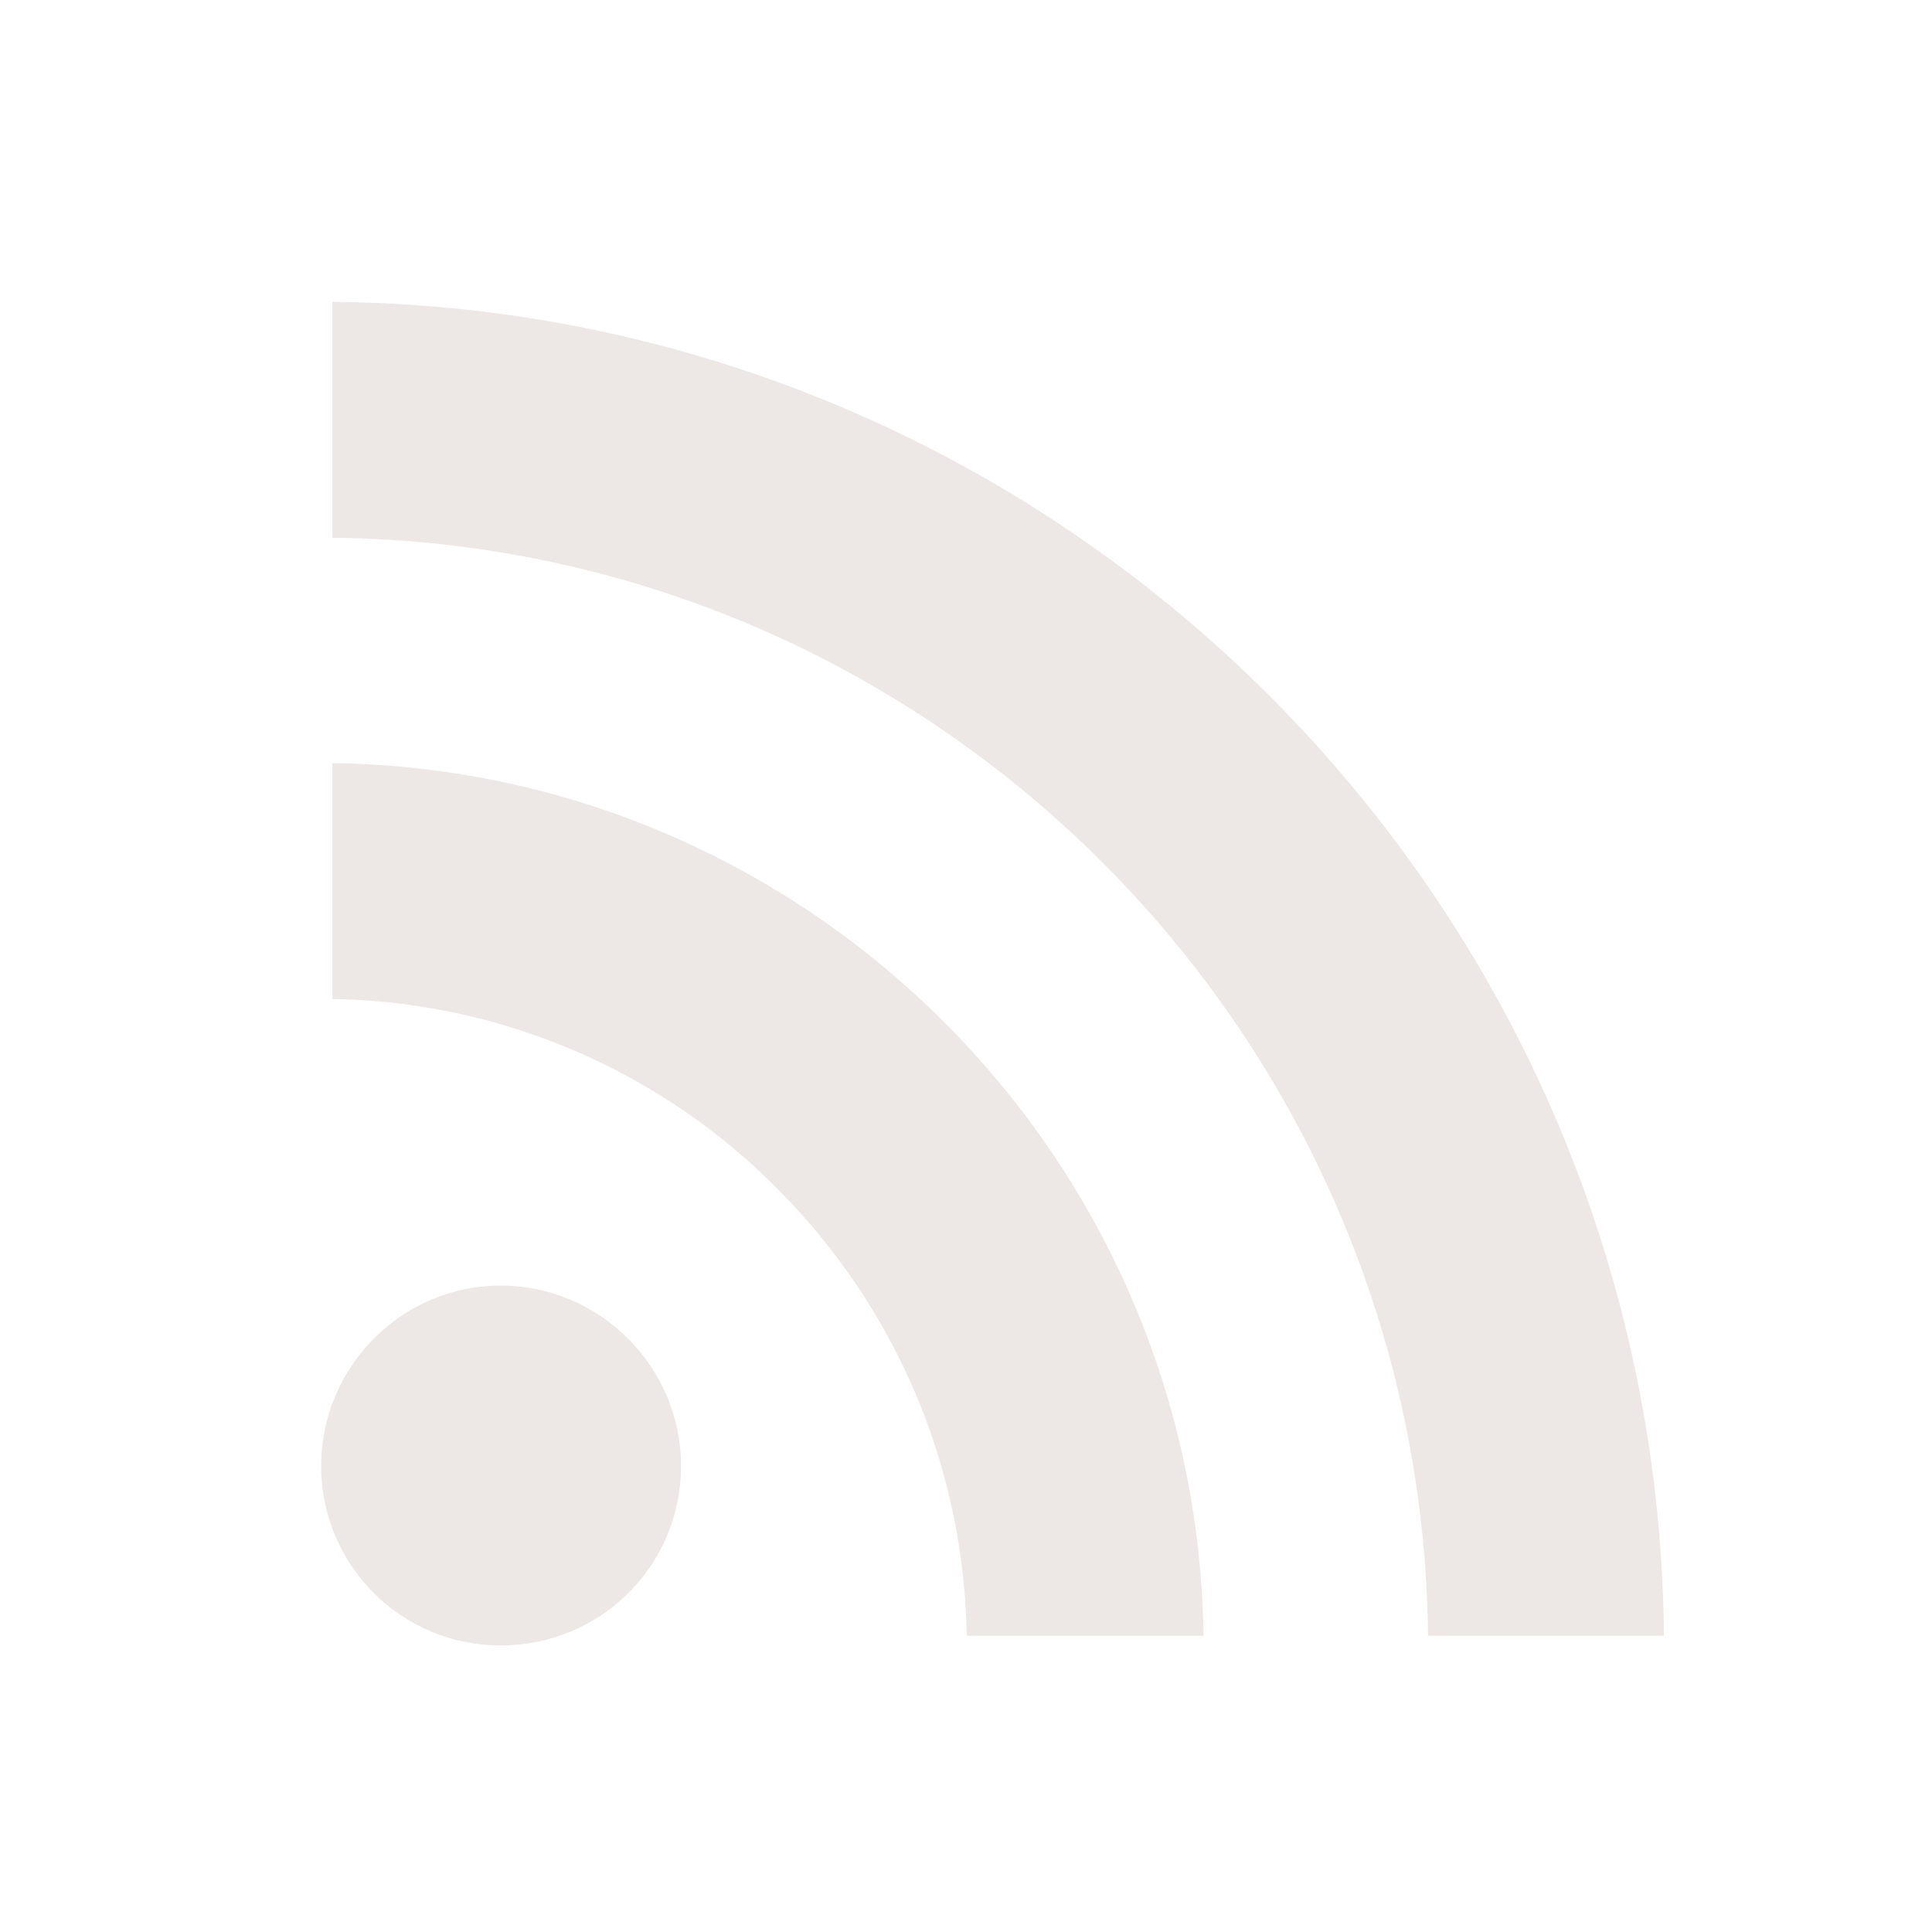
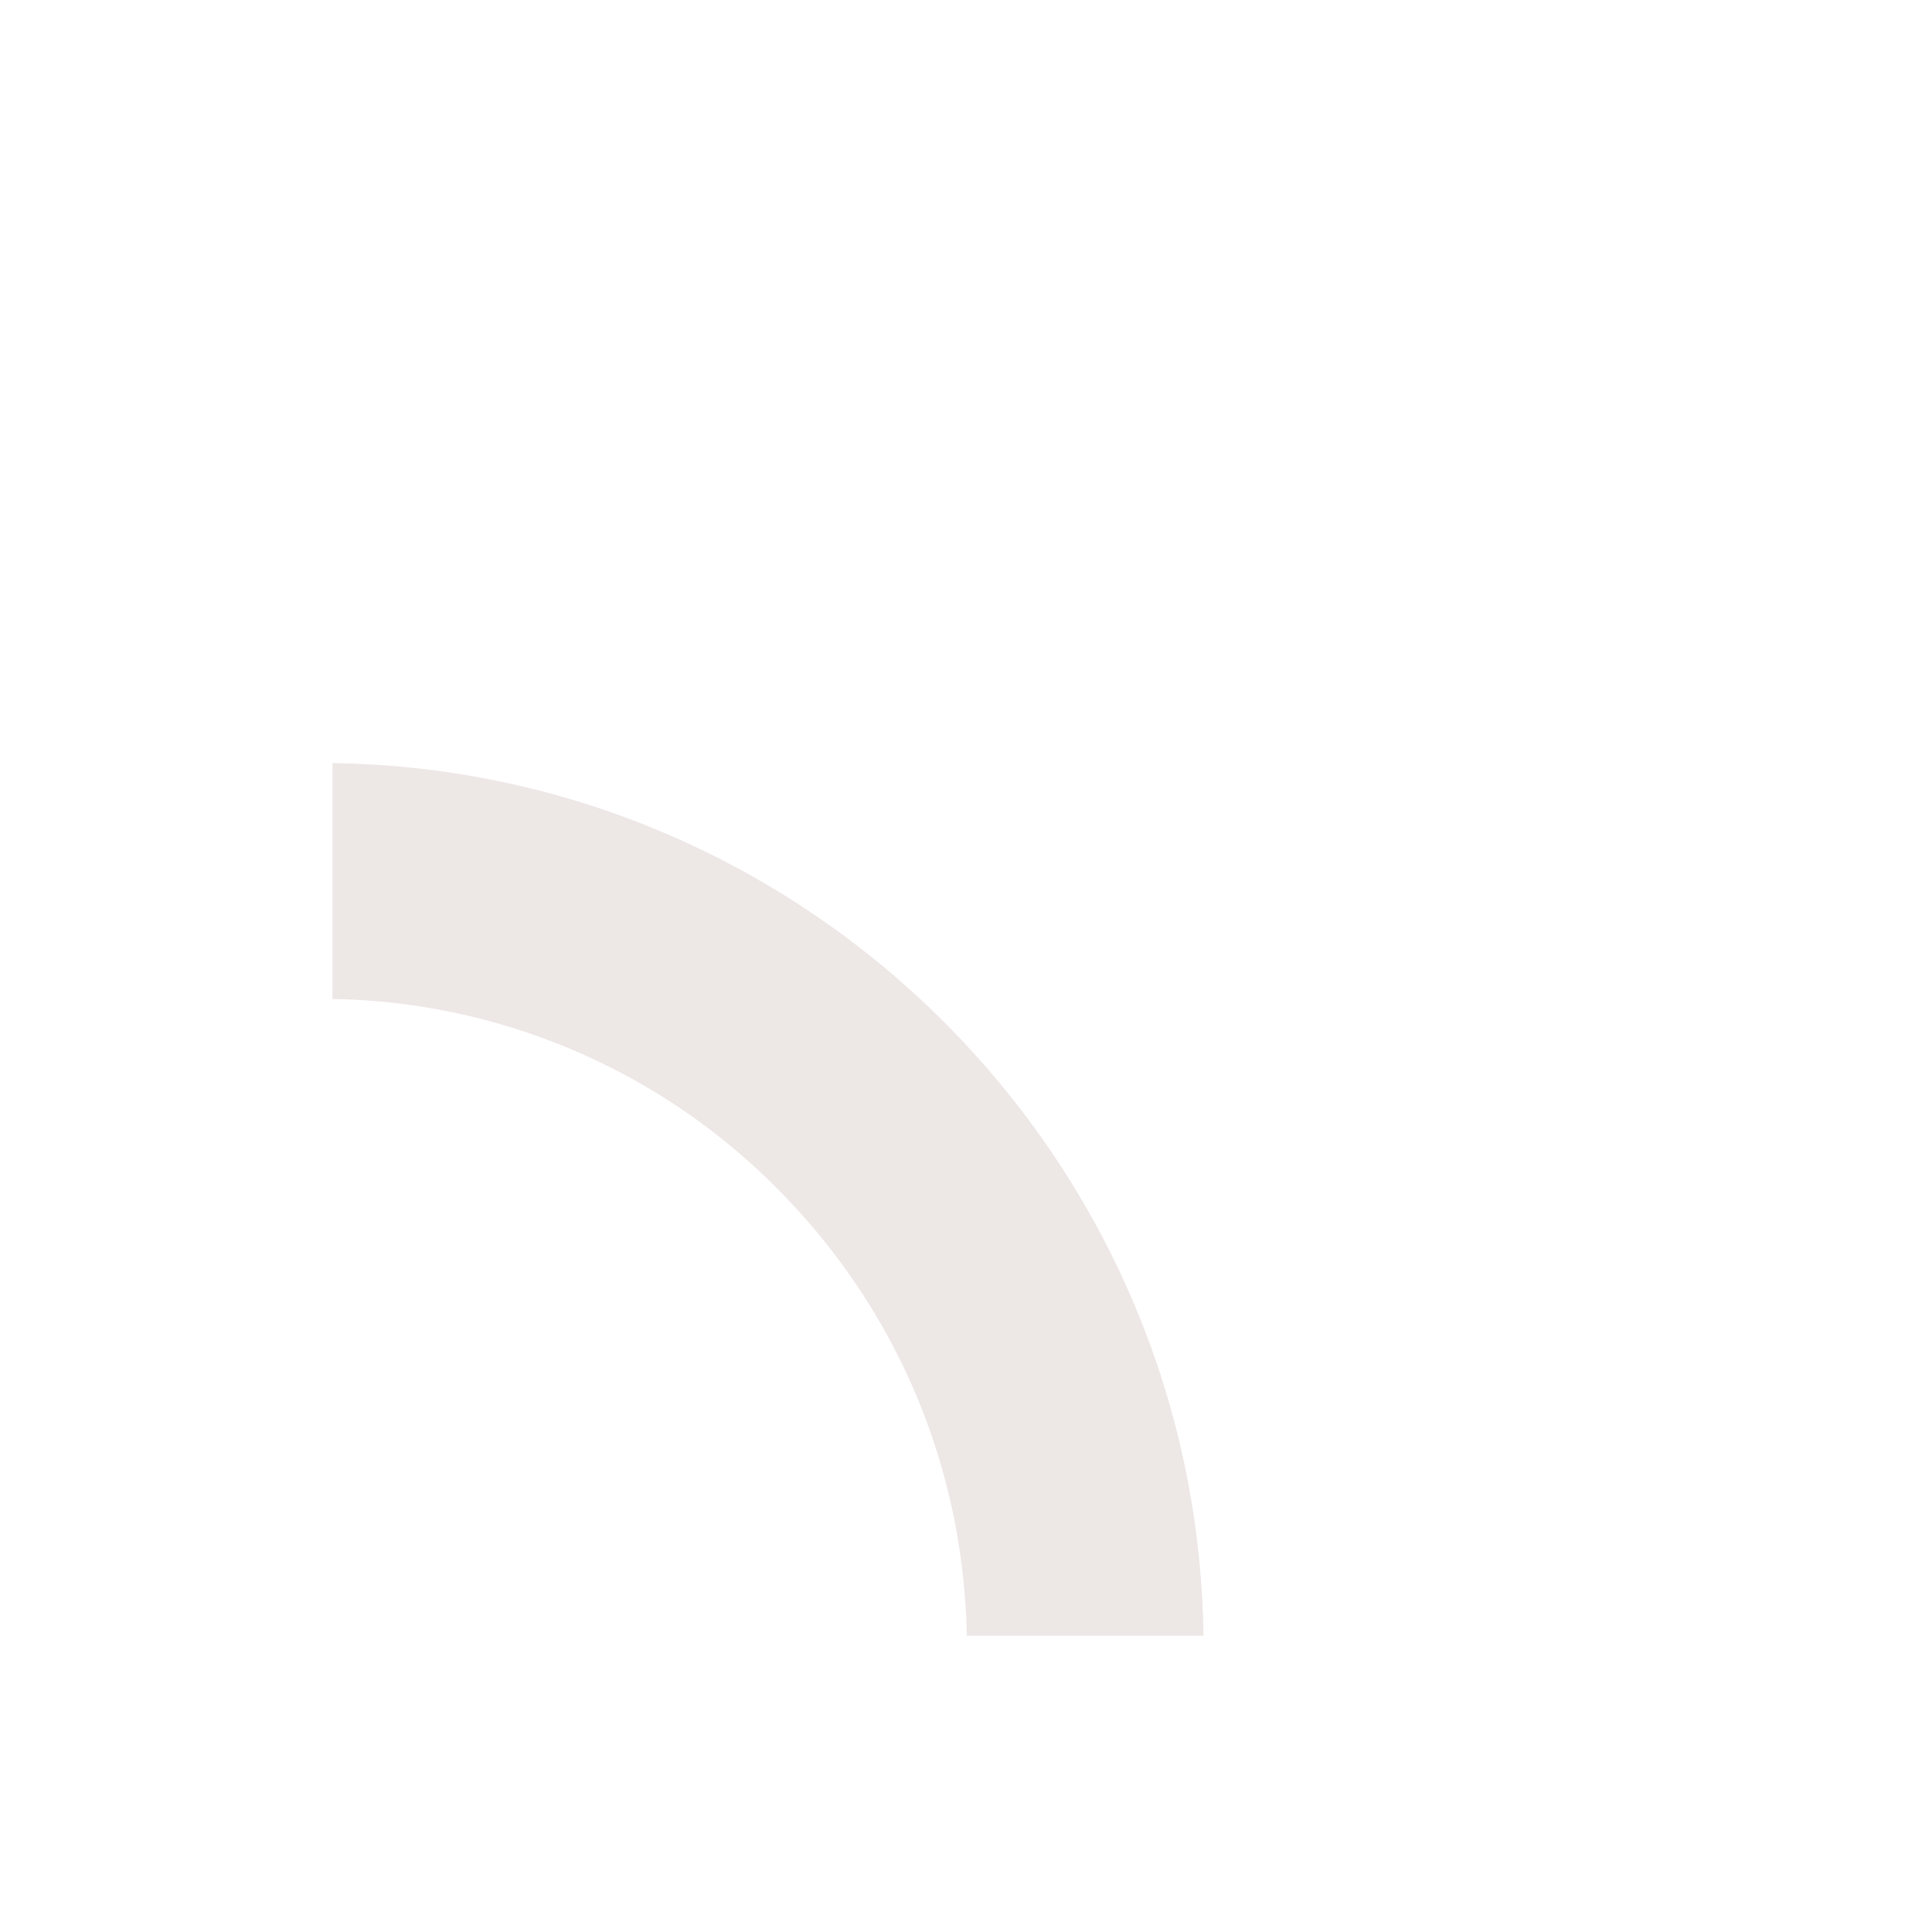
<svg xmlns="http://www.w3.org/2000/svg" viewBox="0 0 24 24">
  <defs>
    <style>.f{fill:#ede7e6}</style>
  </defs>
  <g id="b">
    <g id="c">
-       <path id="d" class="f" d="M8.46 18.21c0 1.24-1 2.23-2.24 2.23s-2.23-1-2.23-2.23 1-2.24 2.23-2.24 2.24 1.01 2.24 2.24z" />
      <path class="f" d="M14.95 20.32h-2.94c-.04-2.1-.87-4.06-2.35-5.55a7.955 7.955 0 00-5.53-2.36V9.48c5.93.08 10.74 4.9 10.82 10.84z" />
-       <path class="f" d="M20.68 20.32h-2.94C17.66 12.84 11.6 6.76 4.13 6.68V3.75c9.09.08 16.46 7.47 16.54 16.57z" />
      <path id="e" fill="none" d="M0 0h24v24H0z" />
    </g>
  </g>
</svg>